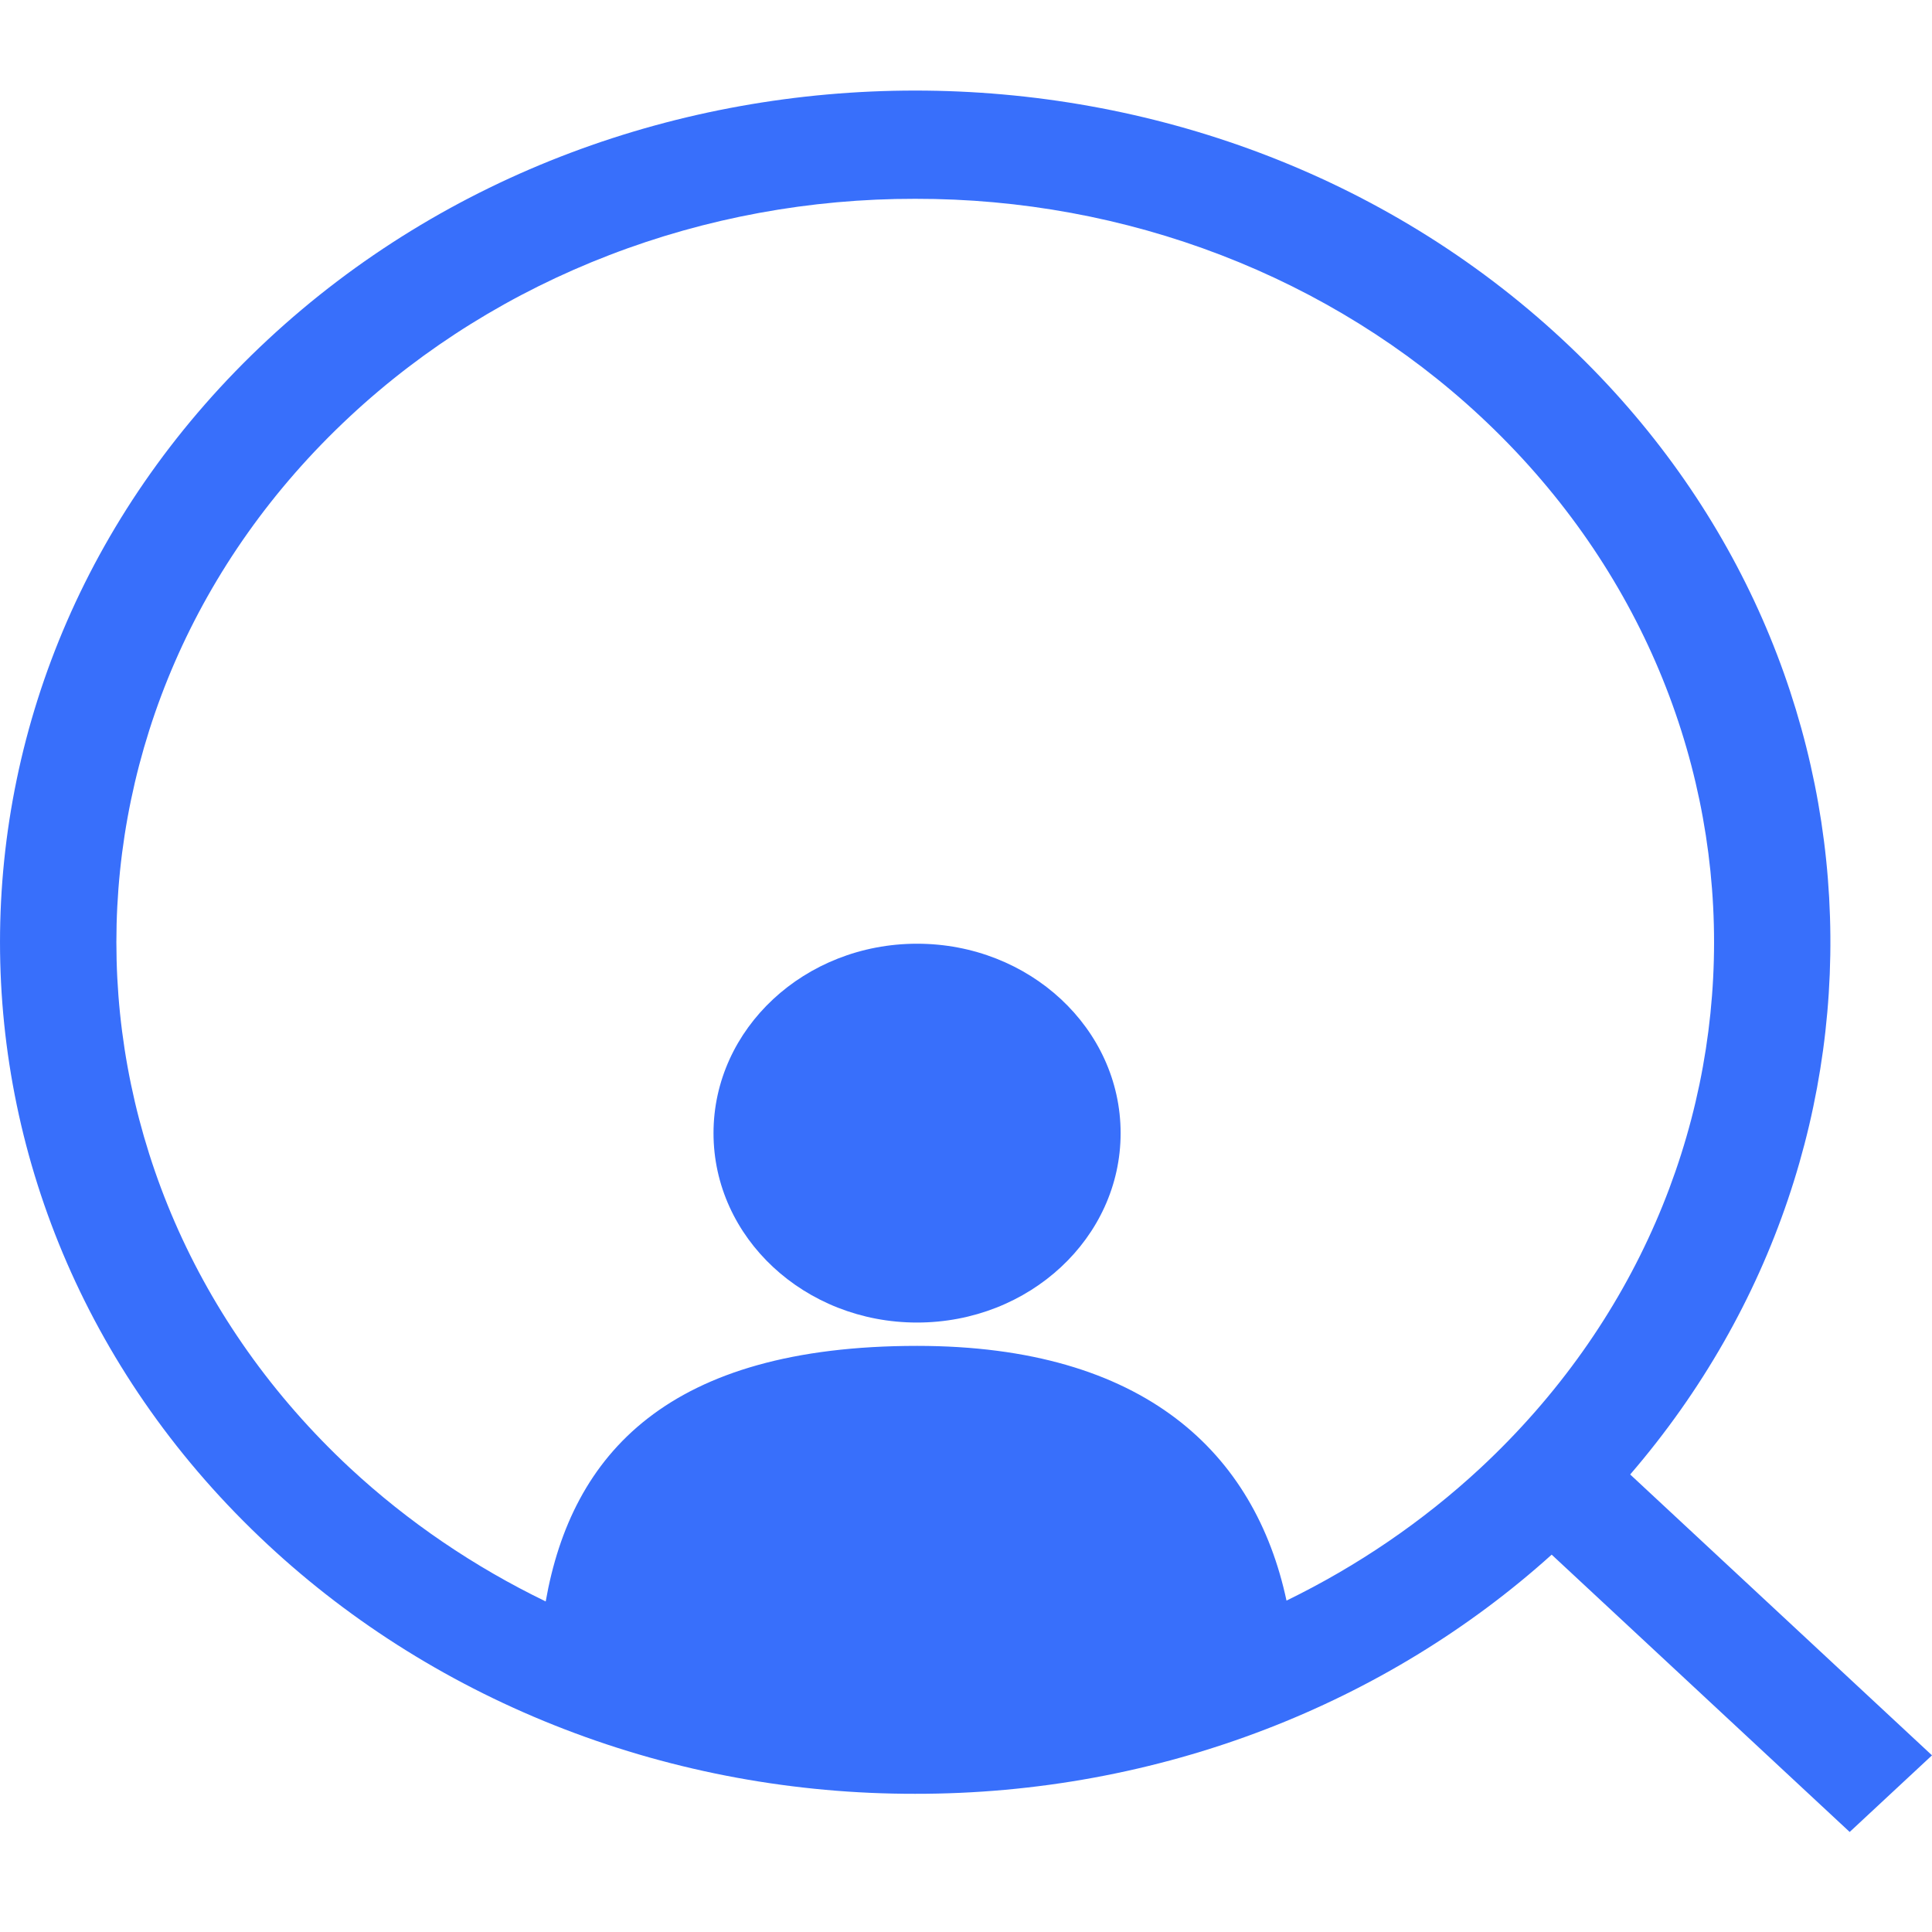
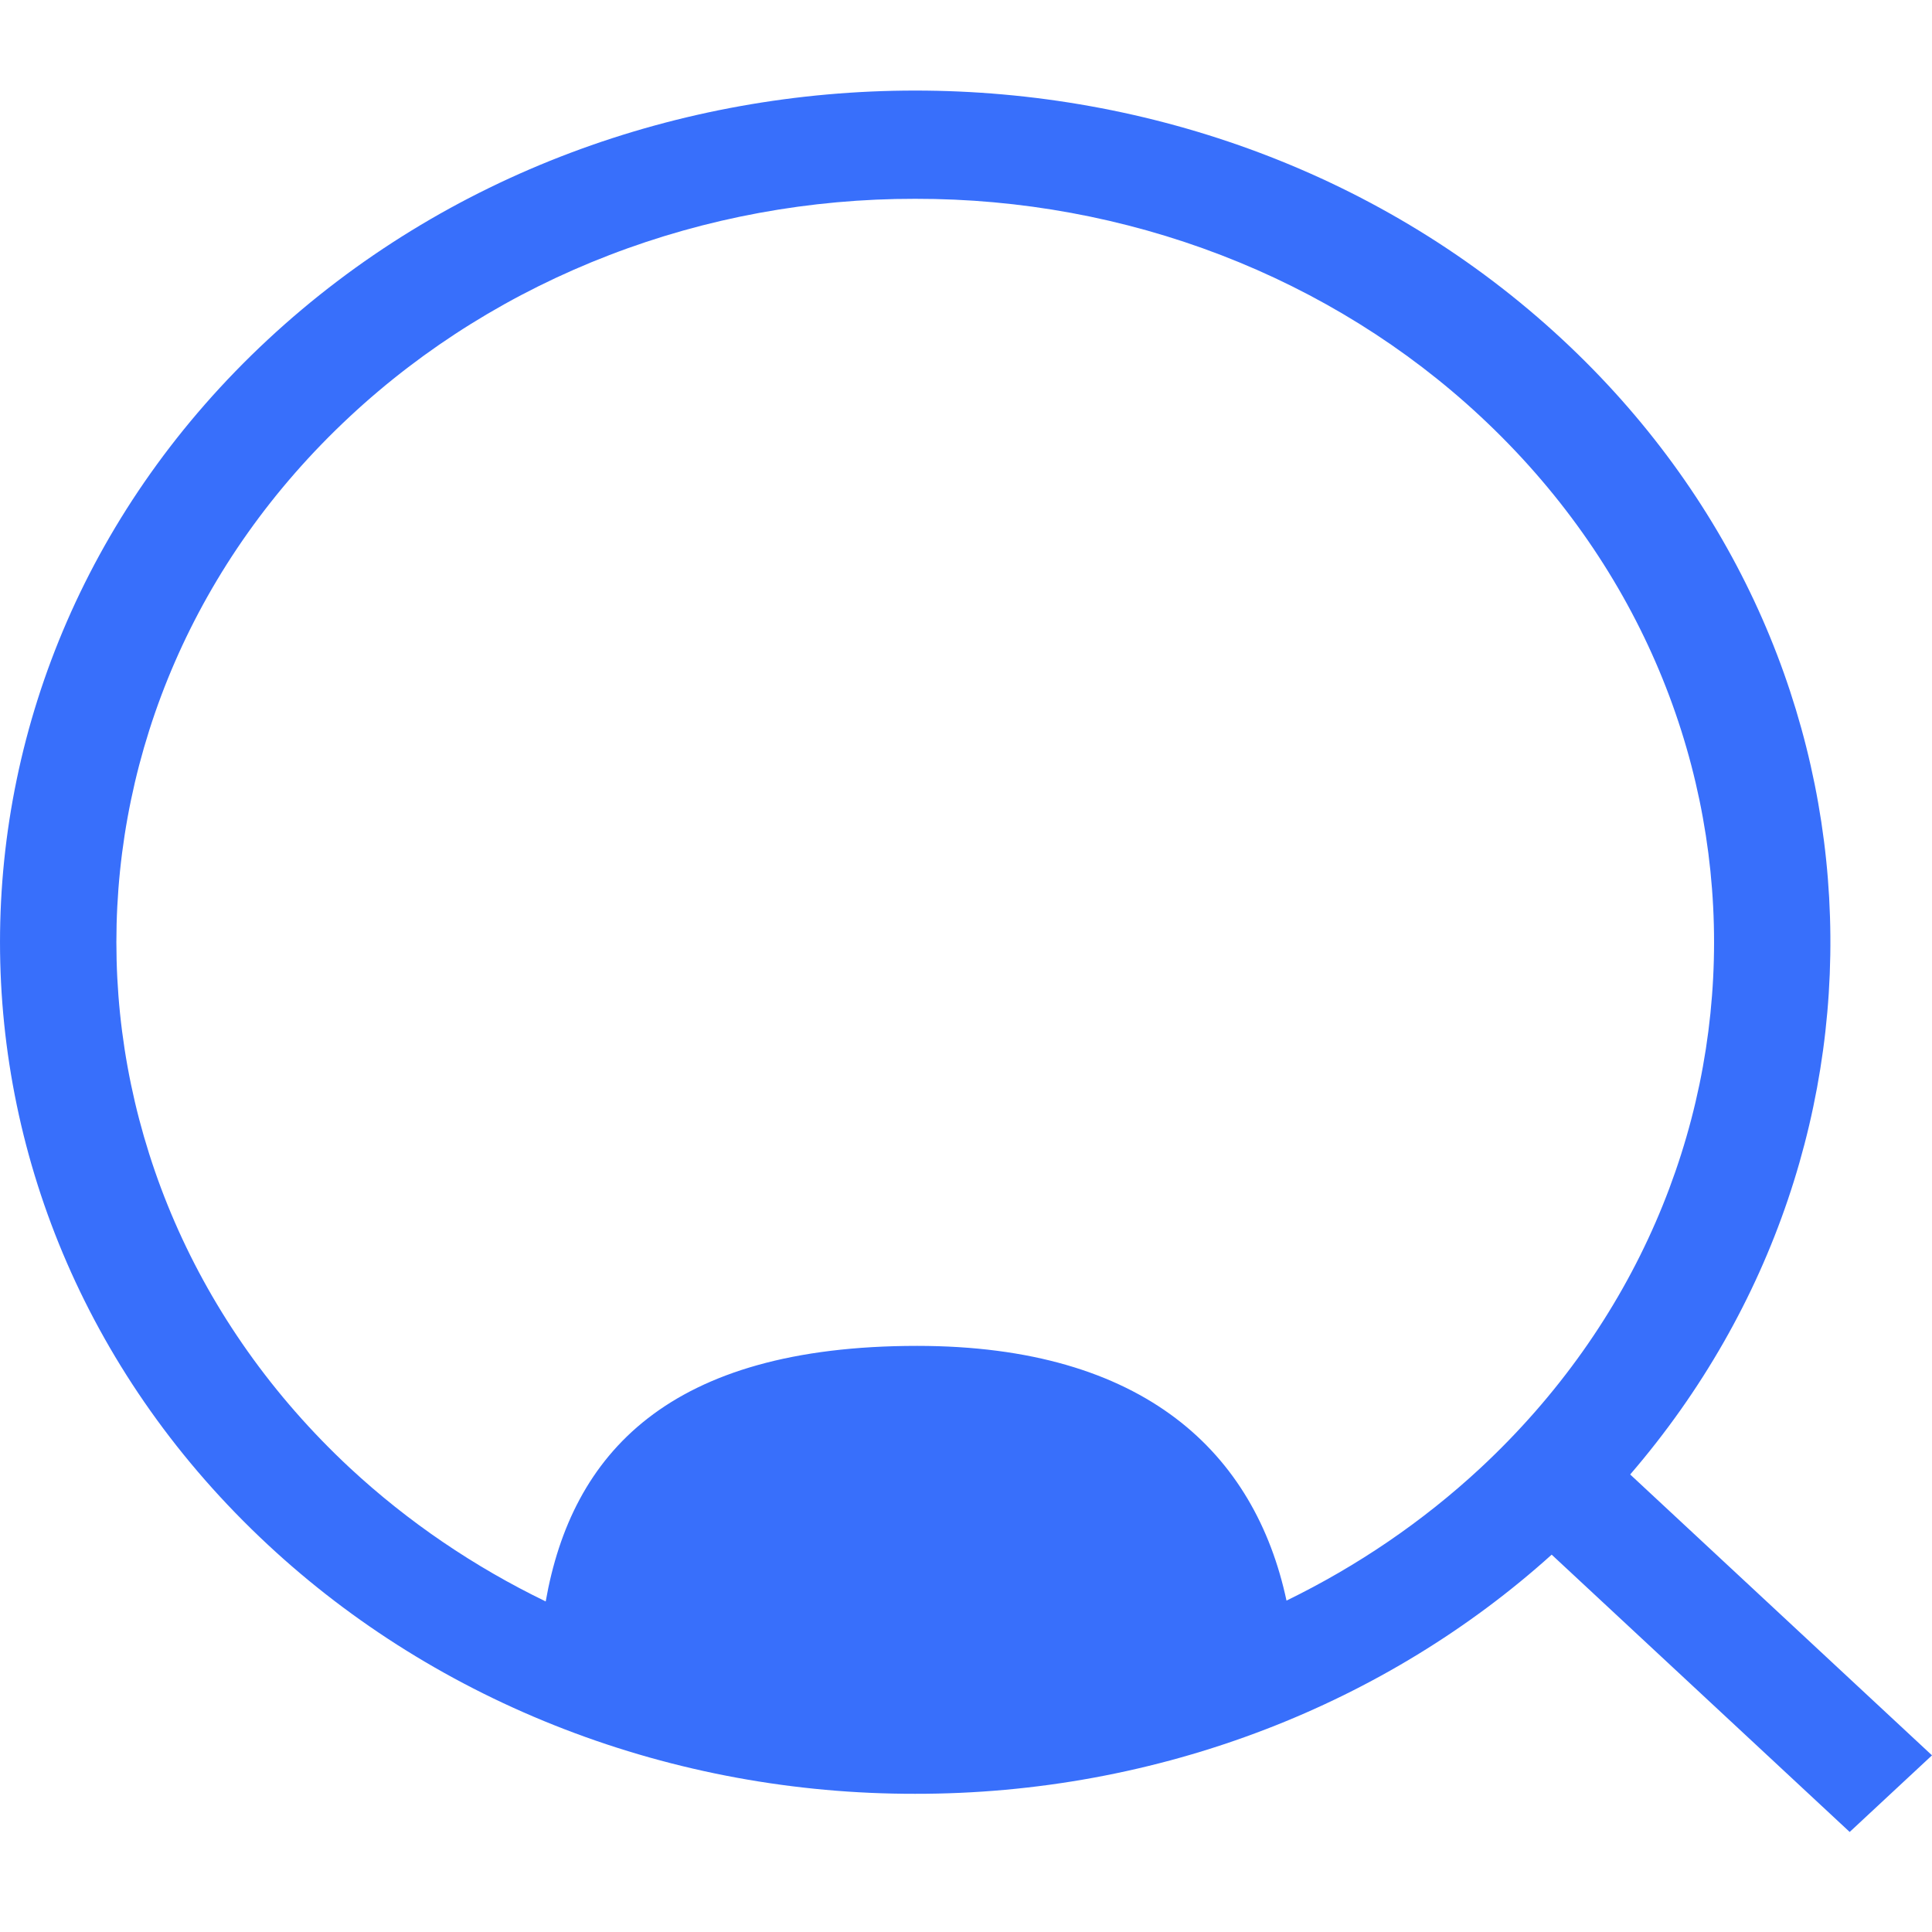
<svg xmlns="http://www.w3.org/2000/svg" width="64" height="64" viewBox="0 0 64 64" fill="none">
-   <path d="M30.379 43.811C34.103 43.811 37.122 41.002 37.122 37.537C37.122 34.072 34.103 31.262 30.379 31.262C26.655 31.262 23.636 34.072 23.636 37.537C23.636 41.002 26.655 43.811 30.379 43.811Z" fill="#386FFB" />
  <path fill-rule="evenodd" clip-rule="evenodd" d="M30.316 59.422C26.333 59.428 22.388 58.703 18.708 57.286C15.027 55.869 11.684 53.79 8.869 51.167C-2.956 40.163 -2.956 22.258 8.869 11.253C20.695 0.249 39.937 0.249 51.764 11.253C62.792 21.513 63.536 37.773 54.002 48.844L64 58.148L61.273 60.686L51.401 51.5C48.664 53.966 45.449 55.93 41.925 57.286C38.244 58.703 34.299 59.428 30.316 59.422ZM30.316 6.586C26.84 6.581 23.396 7.214 20.184 8.451C16.971 9.687 14.053 11.502 11.596 13.791C1.275 23.396 1.275 39.025 11.596 48.633C13.521 50.42 15.71 51.903 18.077 53.05C18.938 48.162 22.134 44.584 30.381 44.584C37.926 44.584 41.575 48.148 42.617 53.022C44.962 51.879 47.13 50.405 49.039 48.633C59.361 39.028 59.361 23.399 49.039 13.791C46.582 11.502 43.663 9.687 40.45 8.45C37.237 7.214 33.793 6.58 30.316 6.586Z" fill="#386FFB" />
</svg>